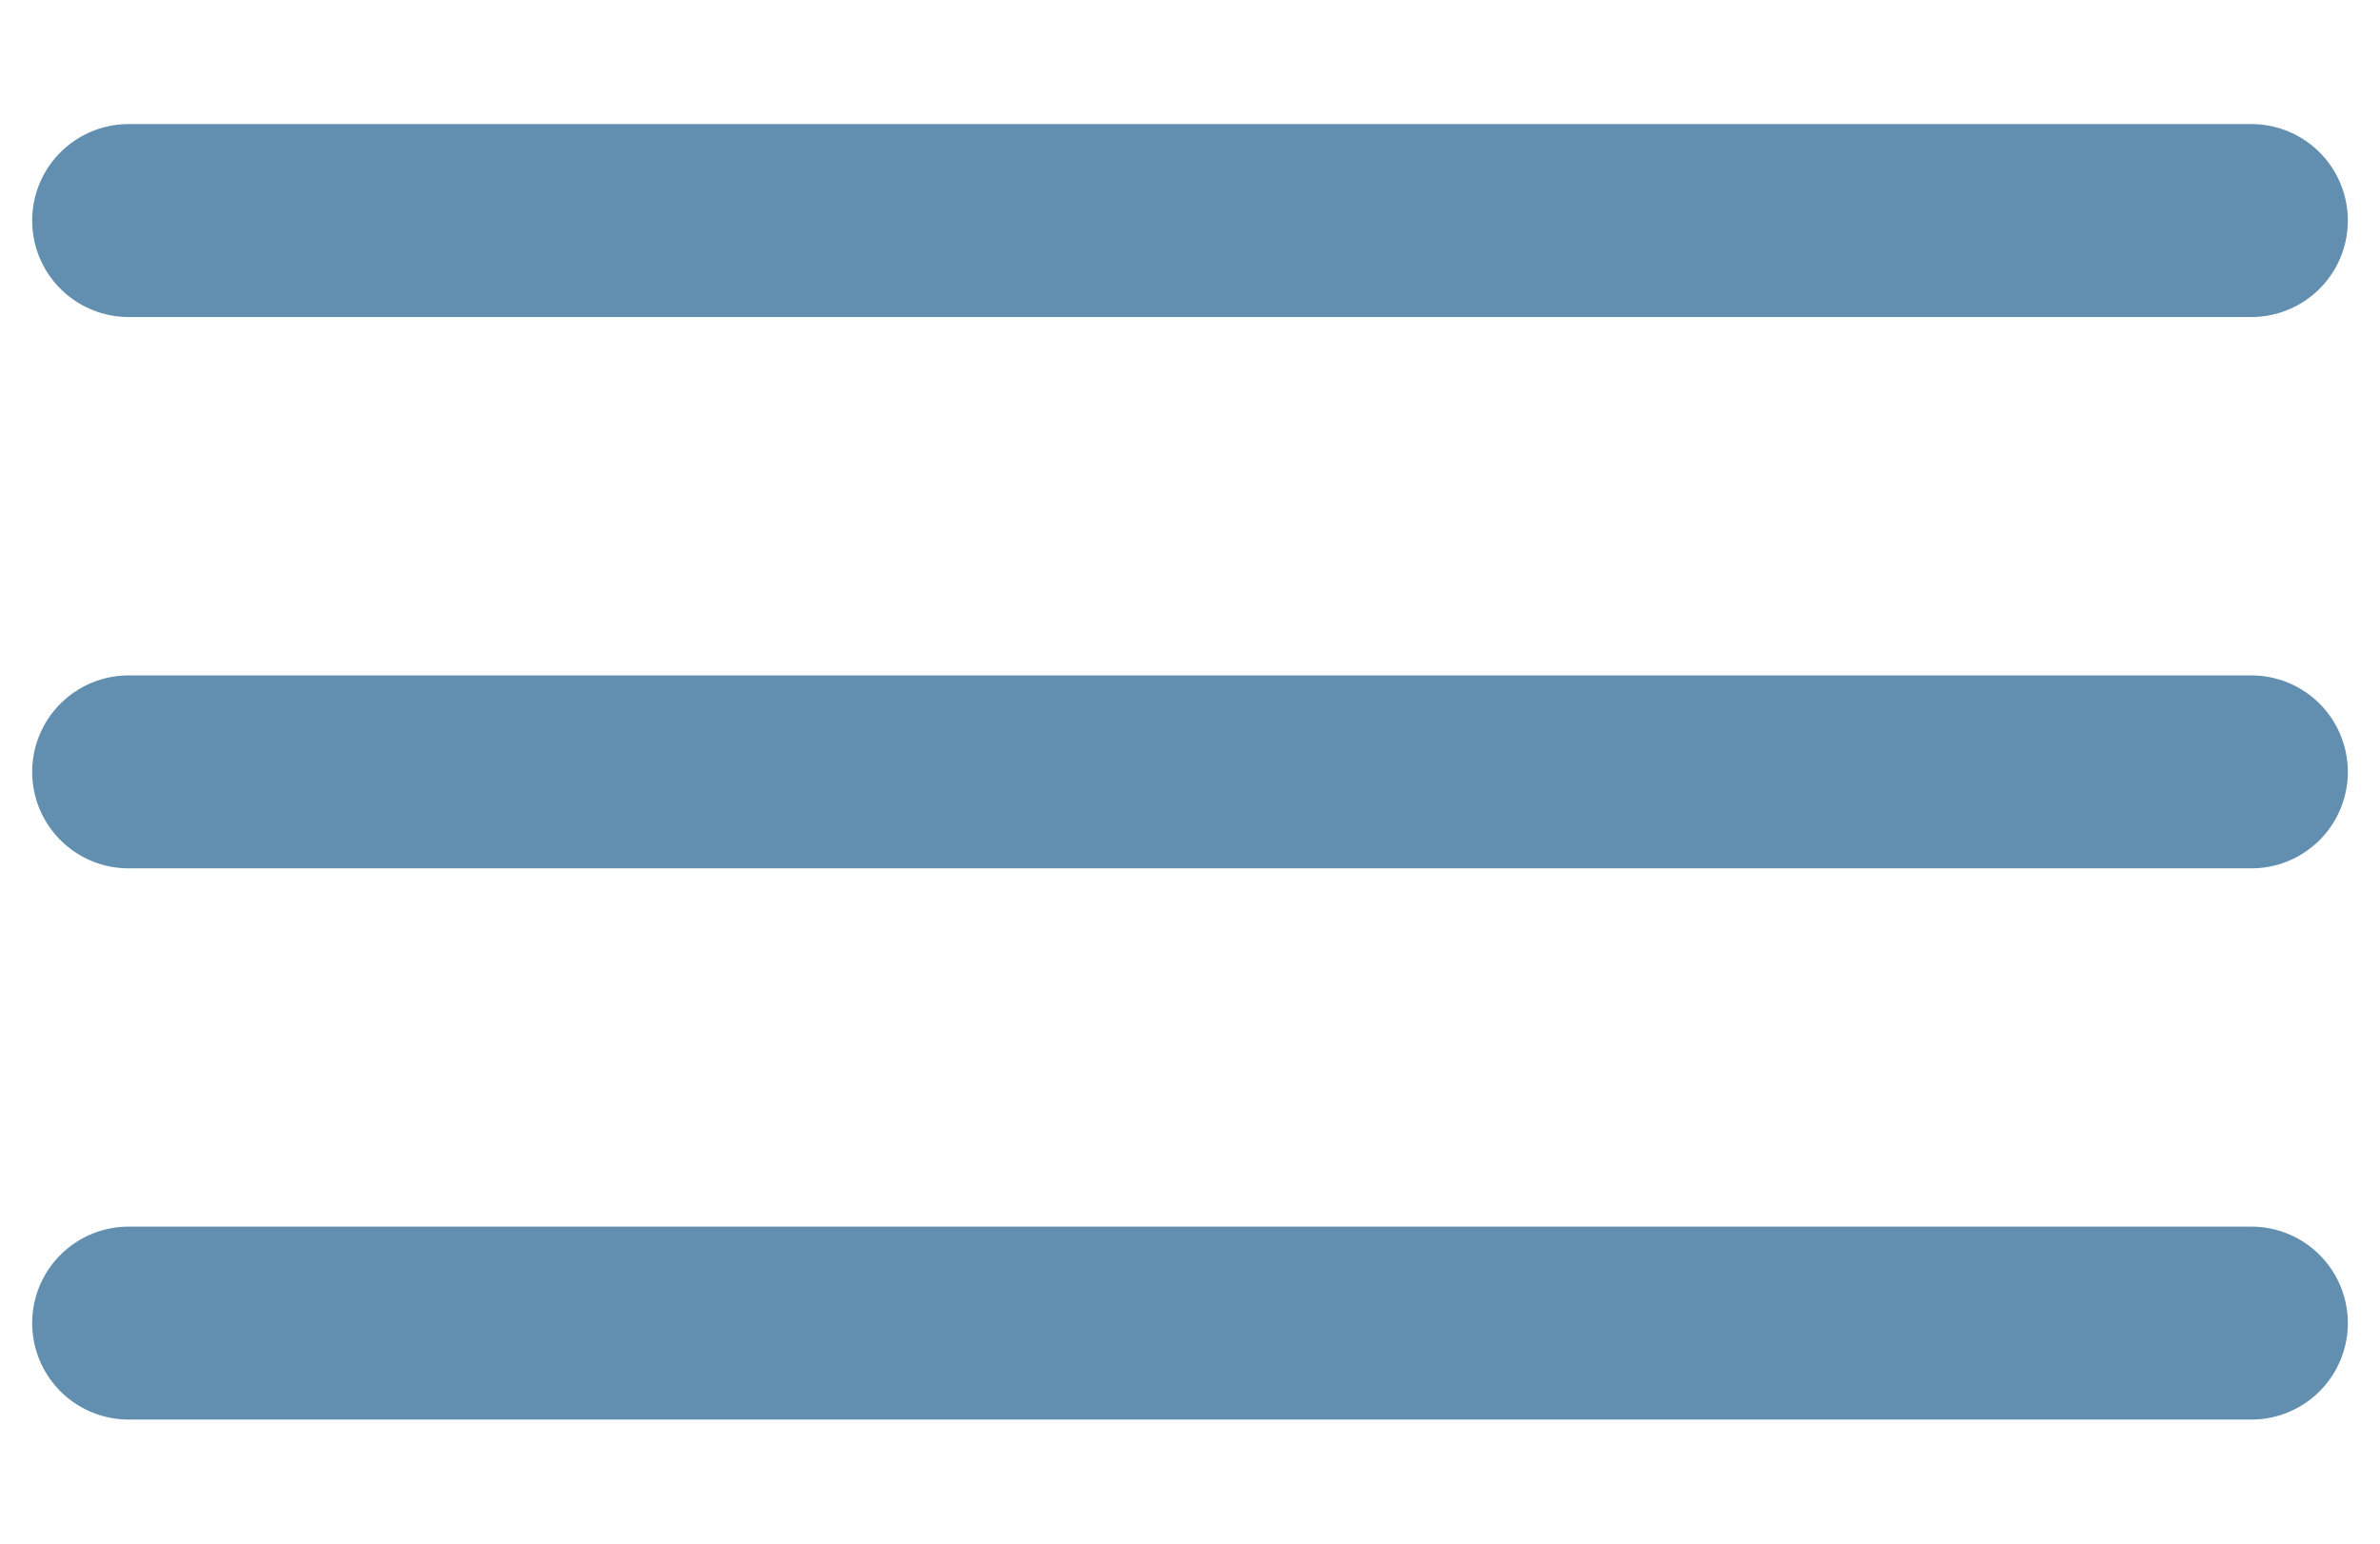
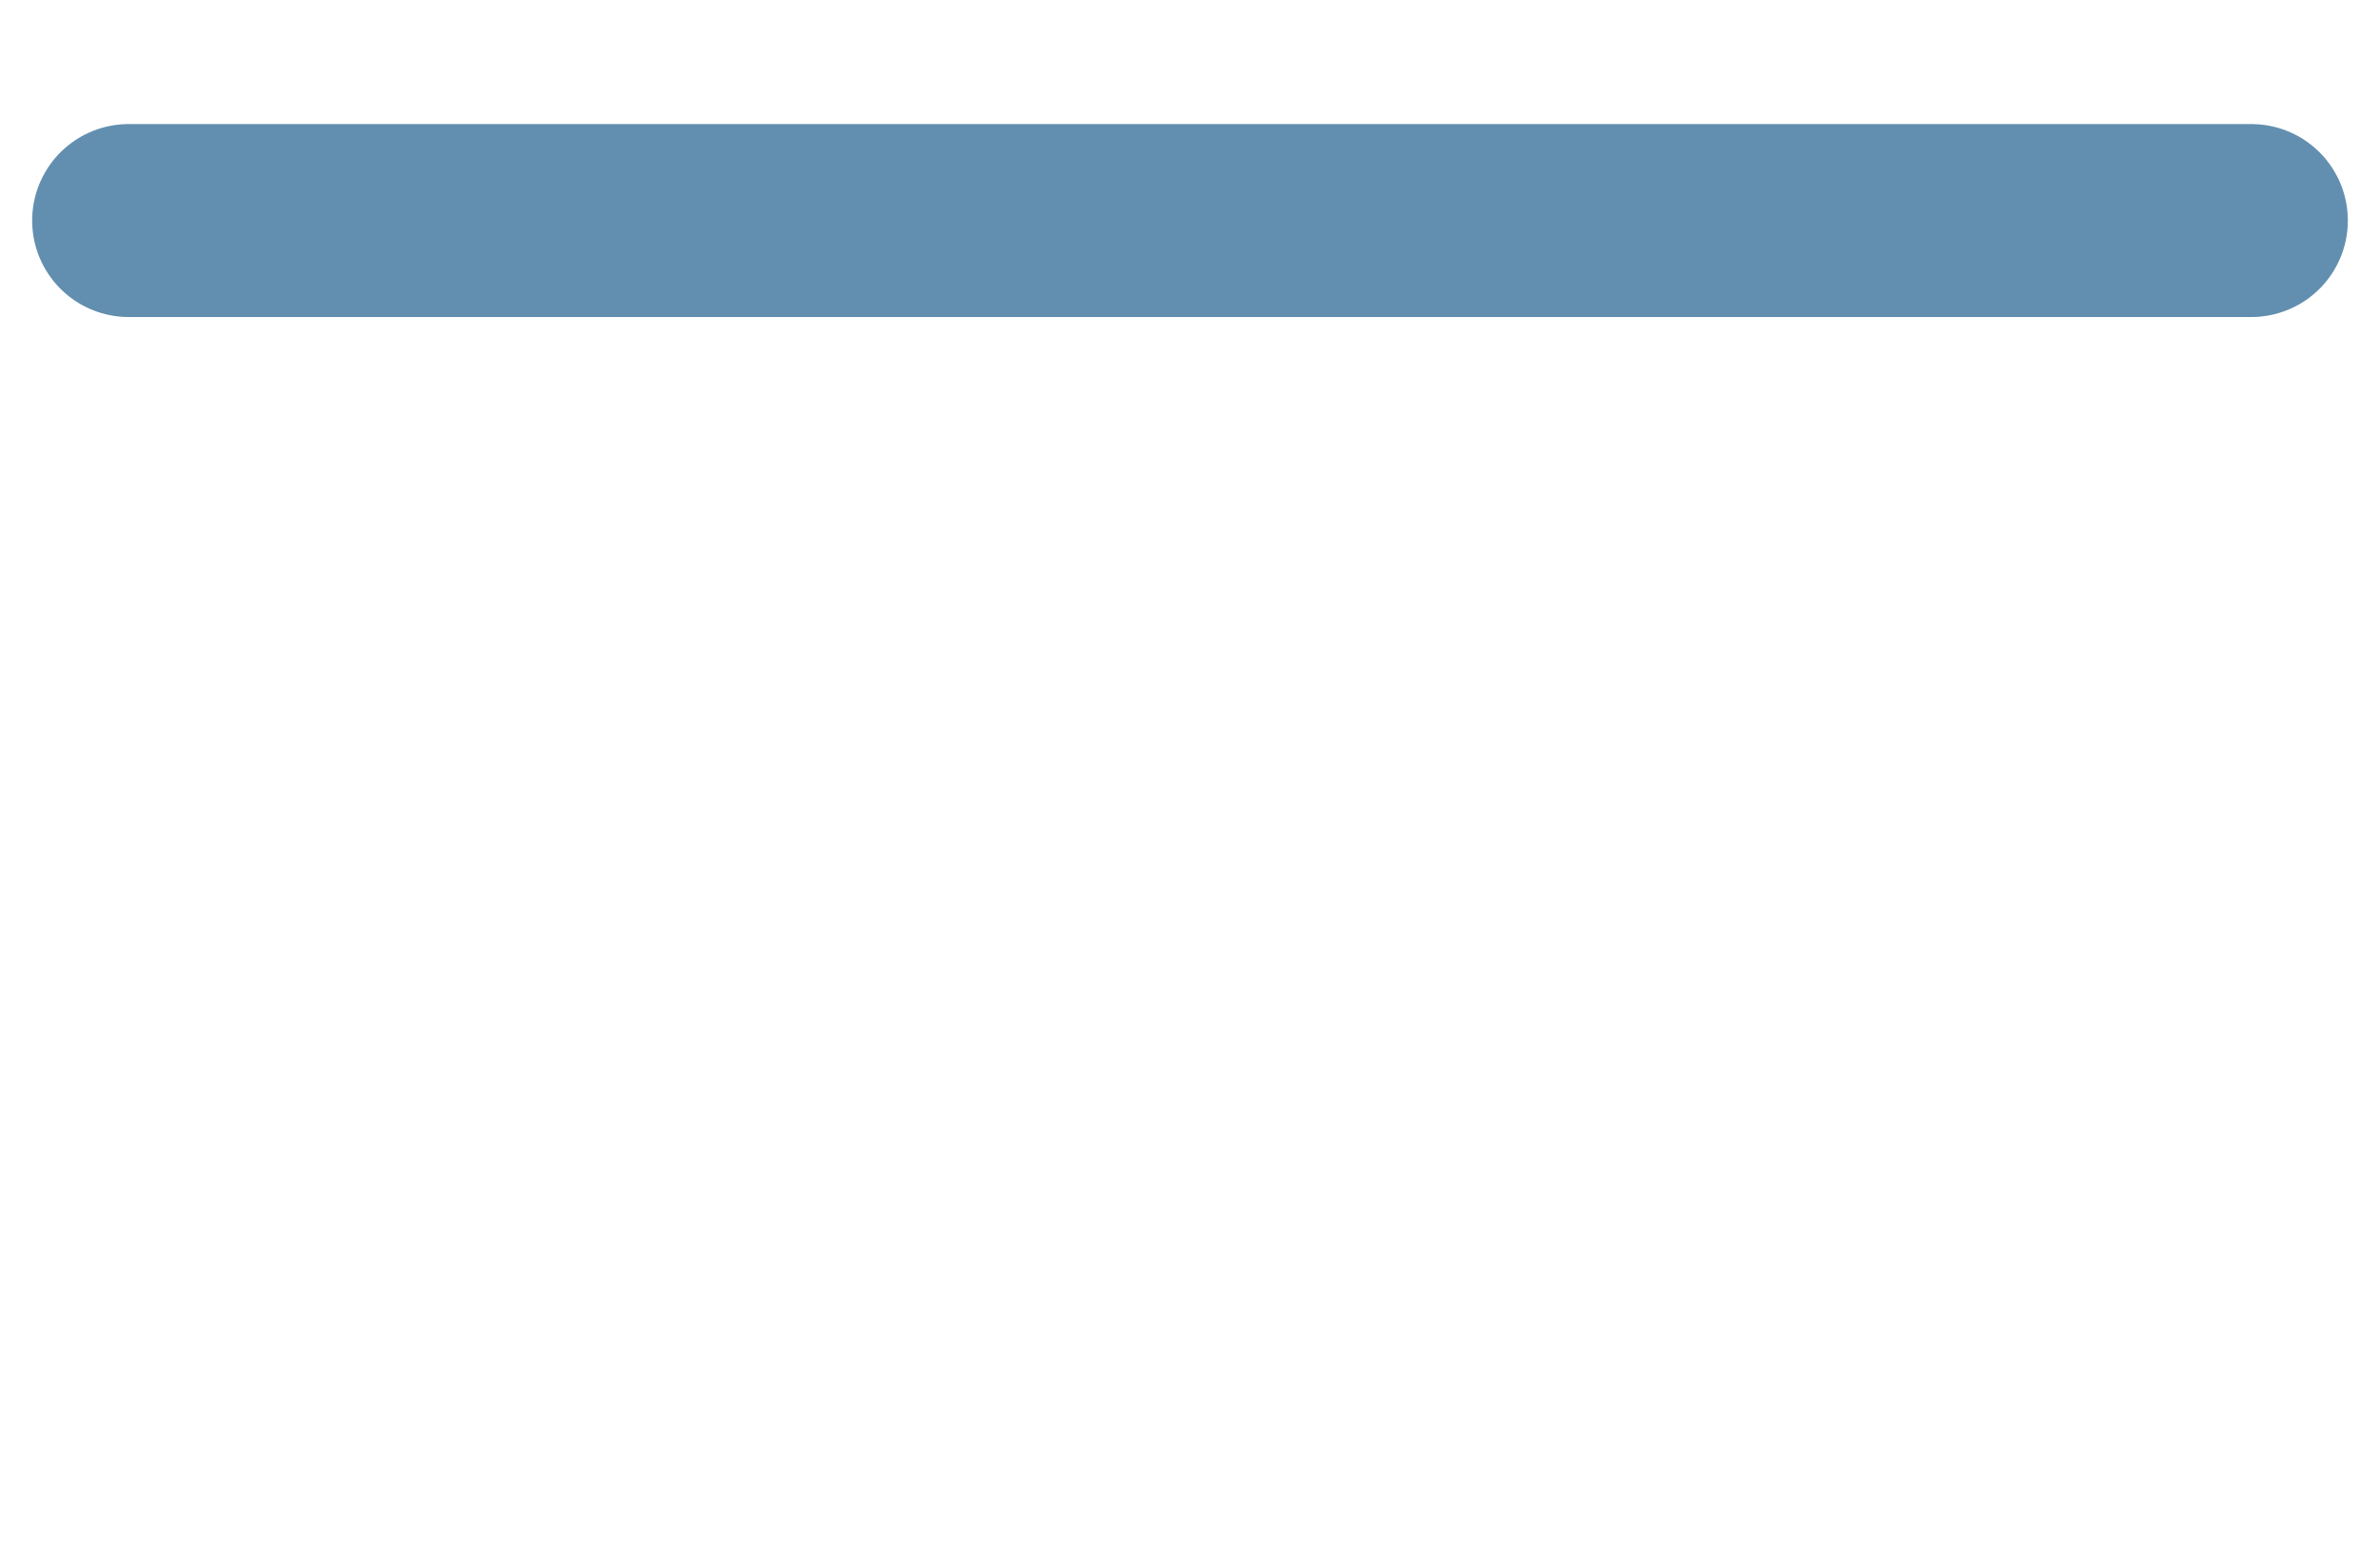
<svg xmlns="http://www.w3.org/2000/svg" width="37" height="24" viewBox="0 0 37 24" fill="none">
  <path d="M2 3.429H35" stroke="#628FAF" stroke-width="3" stroke-linecap="round" />
-   <path d="M2 12.001H35" stroke="#628FAF" stroke-width="3" stroke-linecap="round" />
-   <path d="M2 20.571H35" stroke="#628FAF" stroke-width="3" stroke-linecap="round" />
</svg>